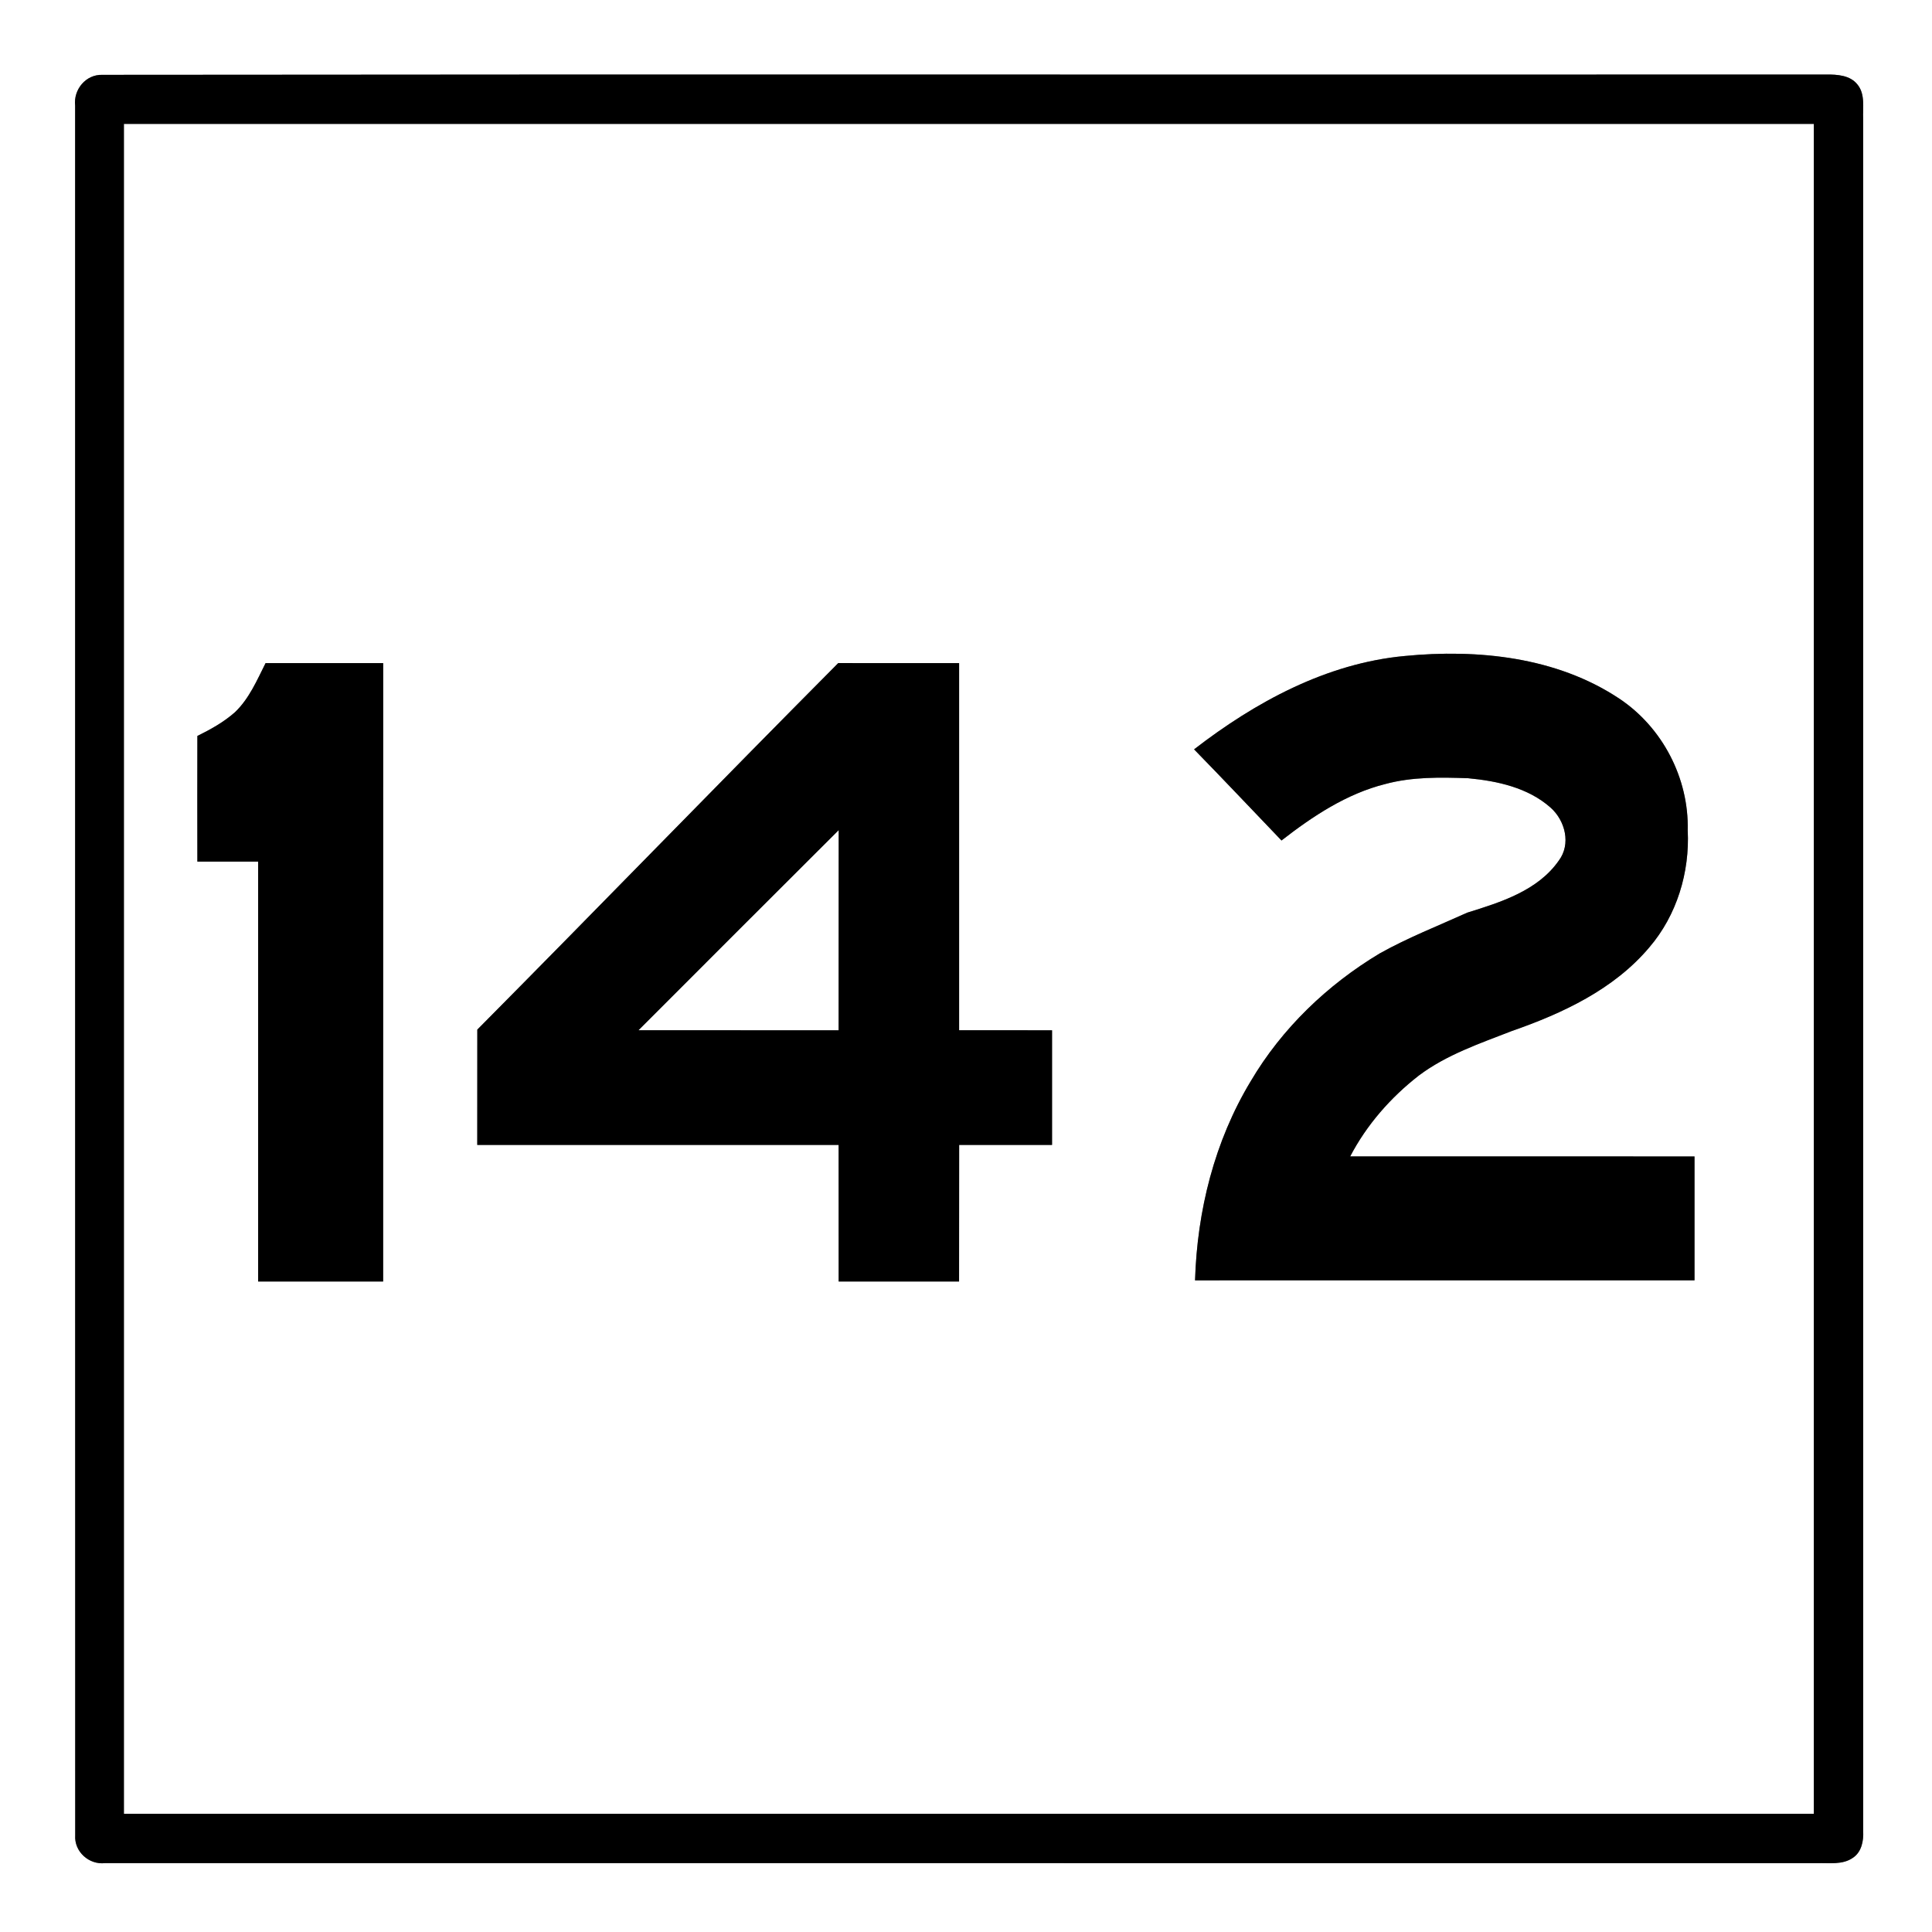
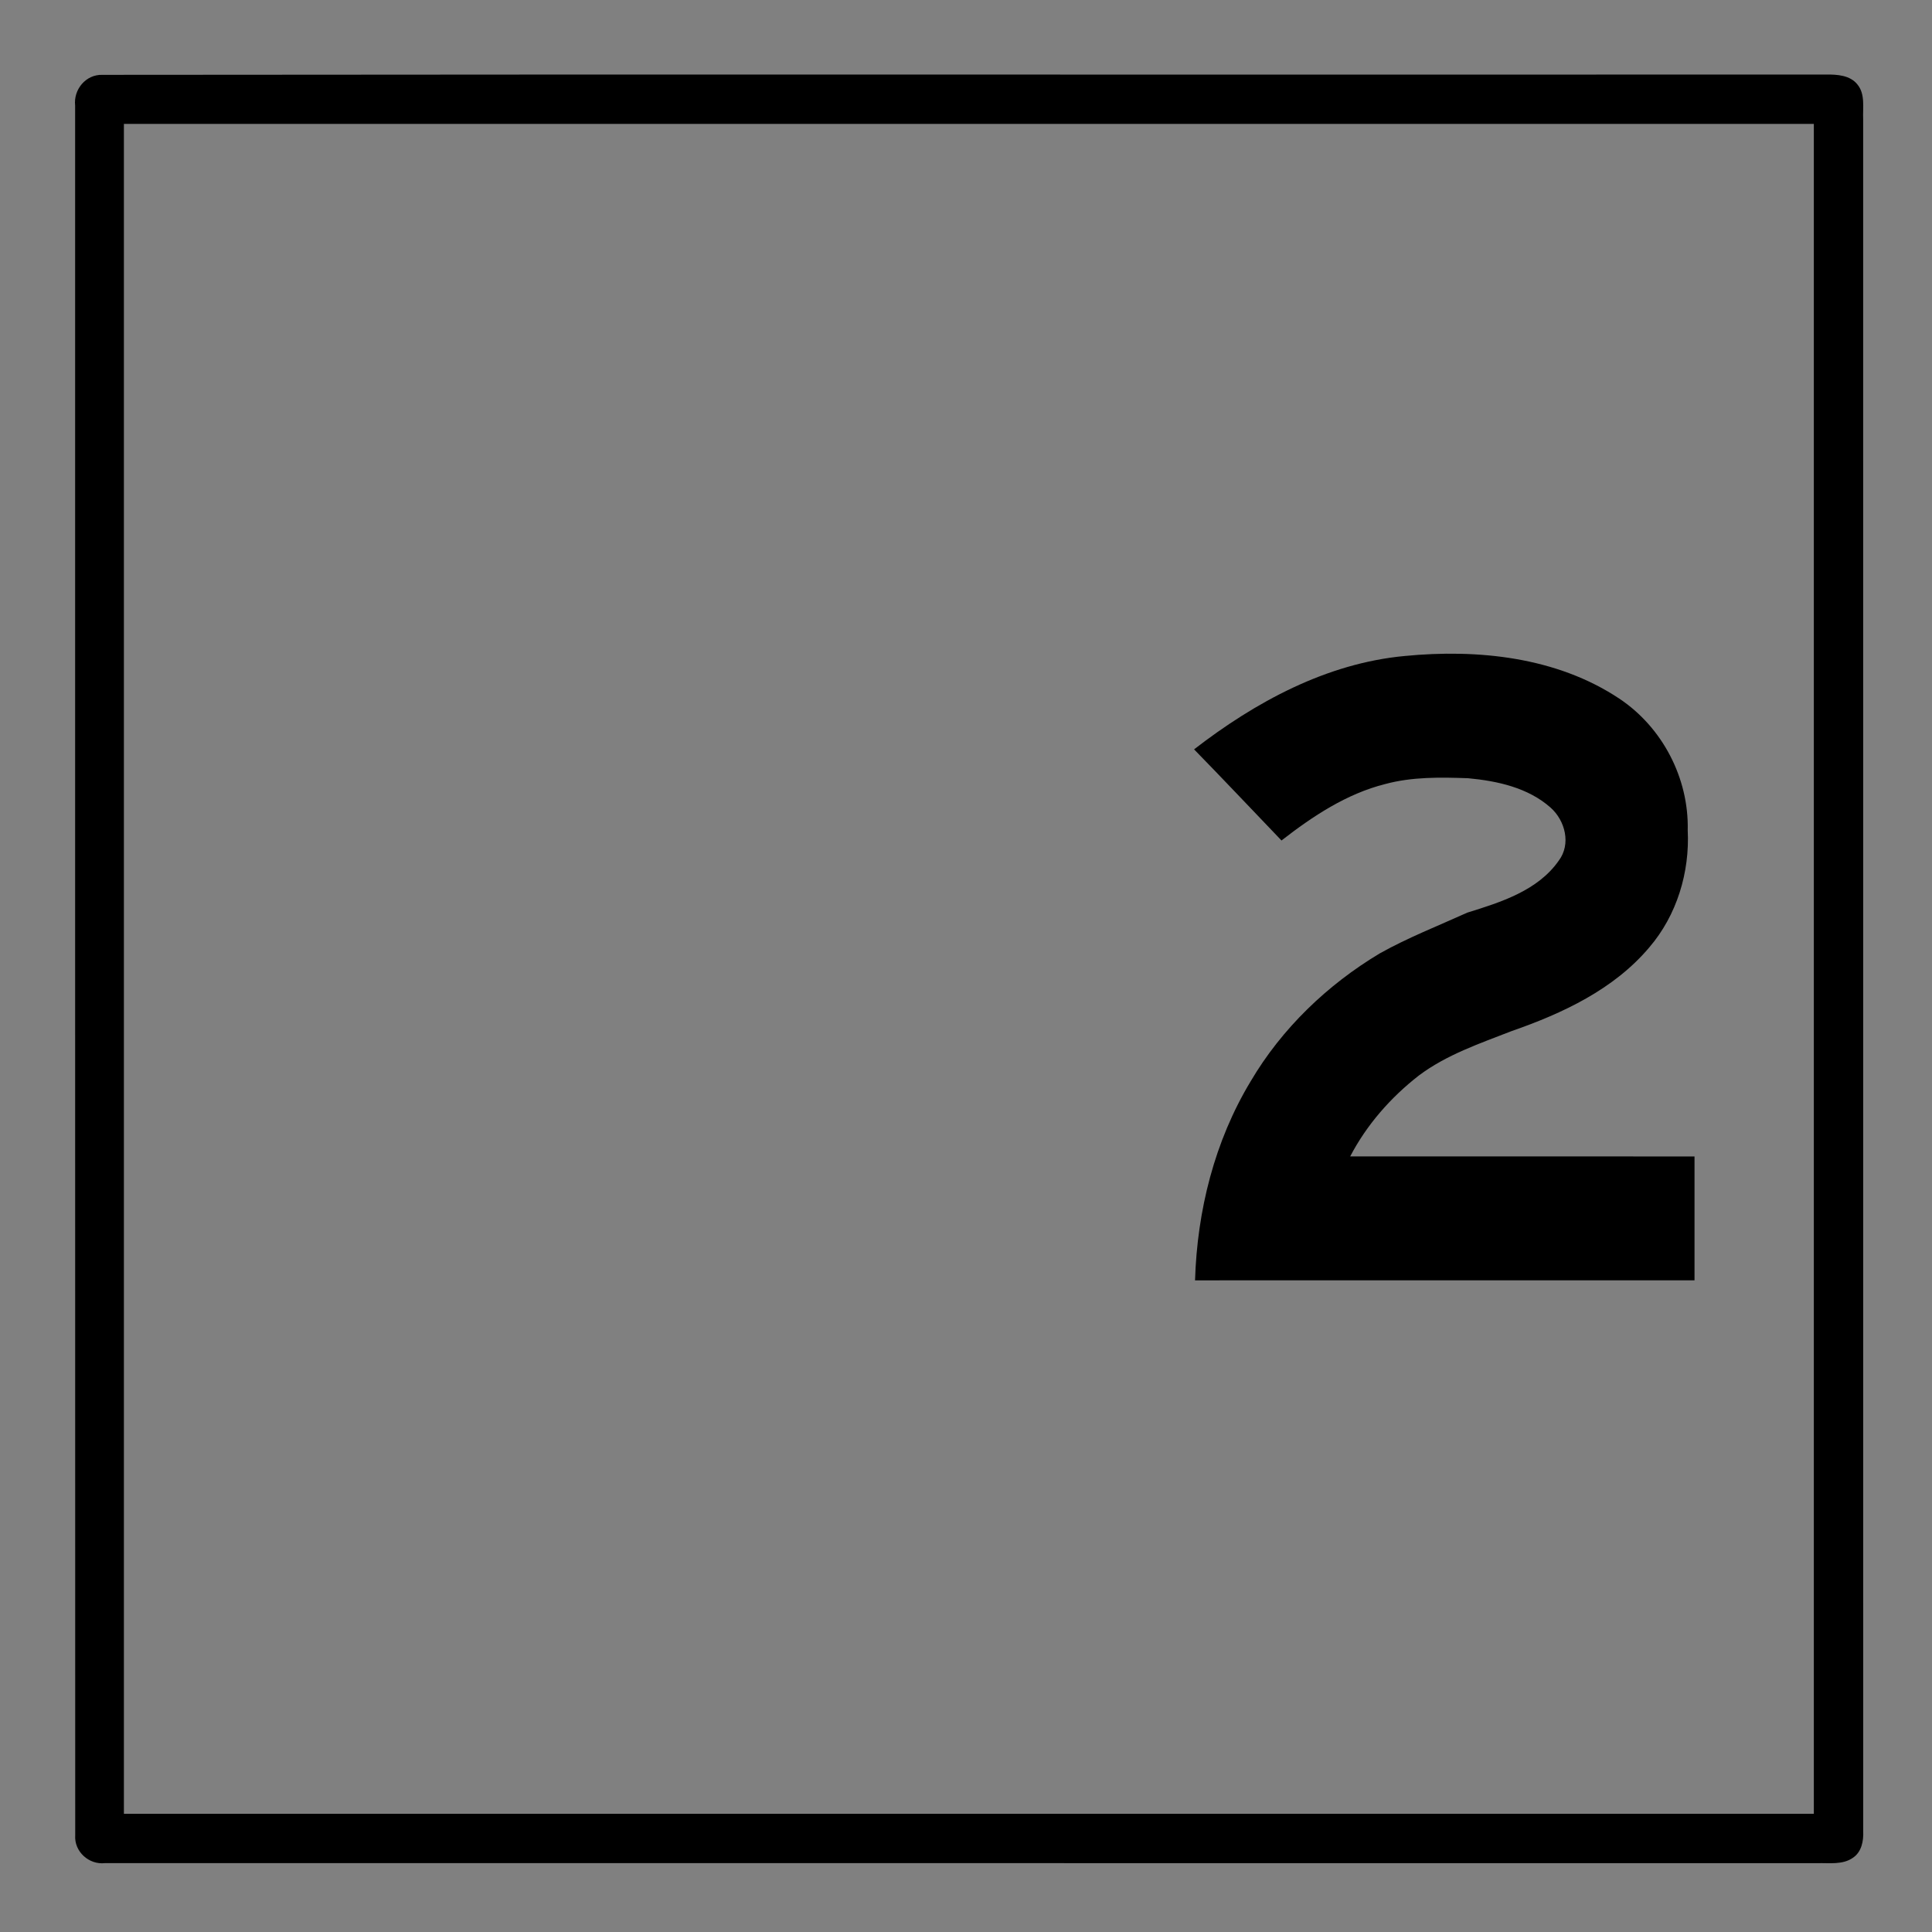
<svg xmlns="http://www.w3.org/2000/svg" width="421pt" height="421pt" viewBox="0 0 421 421" version="1.1">
  <rect x="0" y="0" width="421" height="421" fill="#808080" stroke="none" />
  <g id="#ffffffff">
-     <path fill="#ffffff" opacity="1.00" d=" M 0.00 0.00 L 421.00 0.00 L 421.00 421.00 L 0.00 421.00 L 0.00 0.00 M 22.28 16.31 C 18.69 16.21 15.99 19.51 16.37 22.99 C 16.39 148.63 16.35 274.28 16.39 399.92 C 16.14 403.48 19.39 406.40 22.90 405.99 C 147.28 406.01 271.67 405.99 396.05 406.00 C 398.62 405.93 401.52 406.40 403.76 404.83 C 405.66 403.58 406.11 401.14 406.01 399.03 C 405.99 274.68 406.00 150.33 406.00 25.98 C 405.89 23.46 406.49 20.52 404.75 18.41 C 403.16 16.39 400.33 16.22 397.96 16.24 C 272.74 16.31 147.51 16.17 22.28 16.31 Z" />
-     <path fill="#ffffff" opacity="1.00" d=" M 27.00 27.00 C 149.75 27.00 272.50 26.99 395.25 27.00 C 395.25 149.75 395.26 272.50 395.25 395.25 C 272.50 395.26 149.75 395.25 27.00 395.25 C 26.99 272.50 27.00 149.75 27.00 27.00 M 260.20 163.29 C 266.61 169.85 272.90 176.53 279.25 183.15 C 286.04 177.87 293.41 172.97 301.85 170.85 C 307.73 169.26 313.86 169.37 319.89 169.58 C 326.25 170.17 332.98 171.63 337.89 175.99 C 341.08 178.83 342.38 183.93 339.67 187.54 C 335.10 194.09 327.01 196.61 319.74 198.87 C 313.35 201.76 306.80 204.32 300.67 207.75 C 289.23 214.60 279.31 224.12 272.53 235.63 C 264.65 248.69 260.87 263.83 260.41 279.00 C 296.69 279.00 332.97 279.01 369.25 278.99 C 369.25 270.00 369.25 261.00 369.25 252.00 C 344.24 251.98 319.23 252.02 294.22 251.99 C 297.81 245.10 303.05 239.14 309.16 234.38 C 315.20 229.84 322.44 227.39 329.40 224.68 C 340.48 220.83 351.68 215.60 359.39 206.45 C 365.40 199.45 368.23 190.08 367.77 180.92 C 368.04 169.60 362.27 158.50 352.85 152.23 C 339.21 143.16 322.03 141.39 306.07 142.95 C 289.03 144.54 273.53 152.99 260.20 163.29 M 51.20 155.20 C 48.77 157.35 45.91 158.94 43.01 160.37 C 42.99 169.50 42.99 178.62 43.01 187.75 C 47.42 187.75 51.83 187.74 56.25 187.75 C 56.26 218.25 56.24 248.75 56.25 279.25 C 65.33 279.25 74.41 279.25 83.49 279.25 C 83.50 234.33 83.50 189.42 83.50 144.50 C 74.95 144.50 66.41 144.50 57.87 144.50 C 55.99 148.25 54.29 152.25 51.20 155.20 M 104.01 224.36 C 103.99 232.74 104.00 241.11 104.00 249.49 C 130.24 249.50 156.49 249.50 182.74 249.49 C 182.77 259.41 182.73 269.33 182.75 279.25 C 191.50 279.26 200.25 279.25 208.99 279.25 C 209.02 269.33 208.98 259.41 209.01 249.49 C 215.76 249.50 222.50 249.50 229.25 249.49 C 229.25 241.16 229.25 232.84 229.25 224.51 C 222.50 224.49 215.75 224.51 209.00 224.50 C 208.99 197.83 209.01 171.17 209.00 144.50 C 200.22 144.49 191.44 144.52 182.66 144.49 C 156.32 171.00 130.32 197.83 104.01 224.36 Z" />
-     <path fill="#ffffff" opacity="1.00" d=" M 139.13 224.50 C 153.67 209.95 168.20 195.40 182.76 180.89 C 182.73 195.43 182.77 209.97 182.74 224.51 C 168.20 224.50 153.67 224.50 139.13 224.50 Z" />
-   </g>
+     </g>
  <g id="#000000ff">
-     <path fill="#000000" opacity="1.00" d=" M 22.28 16.31 C 147.51 16.17 272.74 16.31 397.96 16.24 C 400.33 16.22 403.16 16.39 404.75 18.41 C 406.49 20.52 405.89 23.46 406.00 25.98 C 406.00 150.33 405.99 274.68 406.01 399.03 C 406.11 401.14 405.66 403.58 403.76 404.83 C 401.52 406.40 398.62 405.93 396.05 406.00 C 271.67 405.99 147.28 406.01 22.90 405.99 C 19.39 406.40 16.14 403.48 16.39 399.92 C 16.35 274.28 16.39 148.63 16.37 22.99 C 15.99 19.51 18.69 16.21 22.28 16.31 M 27.00 27.00 C 27.00 149.75 26.99 272.50 27.00 395.25 C 149.75 395.25 272.50 395.26 395.25 395.25 C 395.26 272.50 395.25 149.75 395.25 27.00 C 272.50 26.99 149.75 27.00 27.00 27.00 Z" />
+     <path fill="#000000" opacity="1.00" d=" M 22.28 16.31 C 147.51 16.17 272.74 16.31 397.96 16.24 C 400.33 16.22 403.16 16.39 404.75 18.41 C 406.49 20.52 405.89 23.46 406.00 25.98 C 406.00 150.33 405.99 274.68 406.01 399.03 C 406.11 401.14 405.66 403.58 403.76 404.83 C 401.52 406.40 398.62 405.93 396.05 406.00 C 271.67 405.99 147.28 406.01 22.90 405.99 C 19.39 406.40 16.14 403.48 16.39 399.92 C 16.35 274.28 16.39 148.63 16.37 22.99 C 15.99 19.51 18.69 16.21 22.28 16.31 M 27.00 27.00 C 27.00 149.75 26.99 272.50 27.00 395.25 C 149.75 395.25 272.50 395.26 395.25 395.25 C 395.26 272.50 395.25 149.75 395.25 27.00 C 272.50 26.99 149.75 27.00 27.00 27.00 " />
    <path fill="#000000" opacity="1.00" d=" M 260.20 163.29 C 273.53 152.99 289.03 144.54 306.07 142.95 C 322.03 141.39 339.21 143.16 352.85 152.23 C 362.27 158.50 368.04 169.60 367.77 180.92 C 368.23 190.08 365.40 199.45 359.39 206.45 C 351.68 215.60 340.48 220.83 329.40 224.68 C 322.44 227.39 315.20 229.84 309.16 234.38 C 303.05 239.14 297.81 245.10 294.22 251.99 C 319.23 252.02 344.24 251.98 369.25 252.00 C 369.25 261.00 369.25 270.00 369.25 278.99 C 332.97 279.01 296.69 279.00 260.41 279.00 C 260.87 263.83 264.65 248.69 272.53 235.63 C 279.31 224.12 289.23 214.60 300.67 207.75 C 306.80 204.32 313.35 201.76 319.74 198.87 C 327.01 196.61 335.10 194.09 339.67 187.54 C 342.38 183.93 341.08 178.83 337.89 175.99 C 332.98 171.63 326.25 170.17 319.89 169.58 C 313.86 169.37 307.73 169.26 301.85 170.85 C 293.41 172.97 286.04 177.87 279.25 183.15 C 272.90 176.53 266.61 169.85 260.20 163.29 Z" />
-     <path fill="#000000" opacity="1.00" d=" M 51.20 155.20 C 54.29 152.25 55.99 148.25 57.87 144.50 C 66.41 144.50 74.95 144.50 83.50 144.50 C 83.50 189.42 83.50 234.33 83.49 279.25 C 74.41 279.25 65.33 279.25 56.25 279.25 C 56.24 248.75 56.26 218.25 56.25 187.75 C 51.83 187.74 47.42 187.75 43.01 187.75 C 42.99 178.62 42.99 169.50 43.01 160.37 C 45.91 158.94 48.77 157.35 51.20 155.20 Z" />
-     <path fill="#000000" opacity="1.00" d=" M 104.01 224.36 C 130.32 197.83 156.32 171.00 182.66 144.49 C 191.44 144.52 200.22 144.49 209.00 144.50 C 209.01 171.17 208.99 197.83 209.00 224.50 C 215.75 224.51 222.50 224.49 229.25 224.51 C 229.25 232.84 229.25 241.16 229.25 249.49 C 222.50 249.50 215.76 249.50 209.01 249.49 C 208.98 259.41 209.02 269.33 208.99 279.25 C 200.25 279.25 191.50 279.26 182.75 279.25 C 182.73 269.33 182.77 259.41 182.74 249.49 C 156.49 249.50 130.24 249.50 104.00 249.49 C 104.00 241.11 103.99 232.74 104.01 224.36 M 139.13 224.50 C 153.67 224.50 168.20 224.50 182.74 224.51 C 182.77 209.97 182.73 195.43 182.76 180.89 C 168.20 195.40 153.67 209.95 139.13 224.50 Z" />
  </g>
</svg>